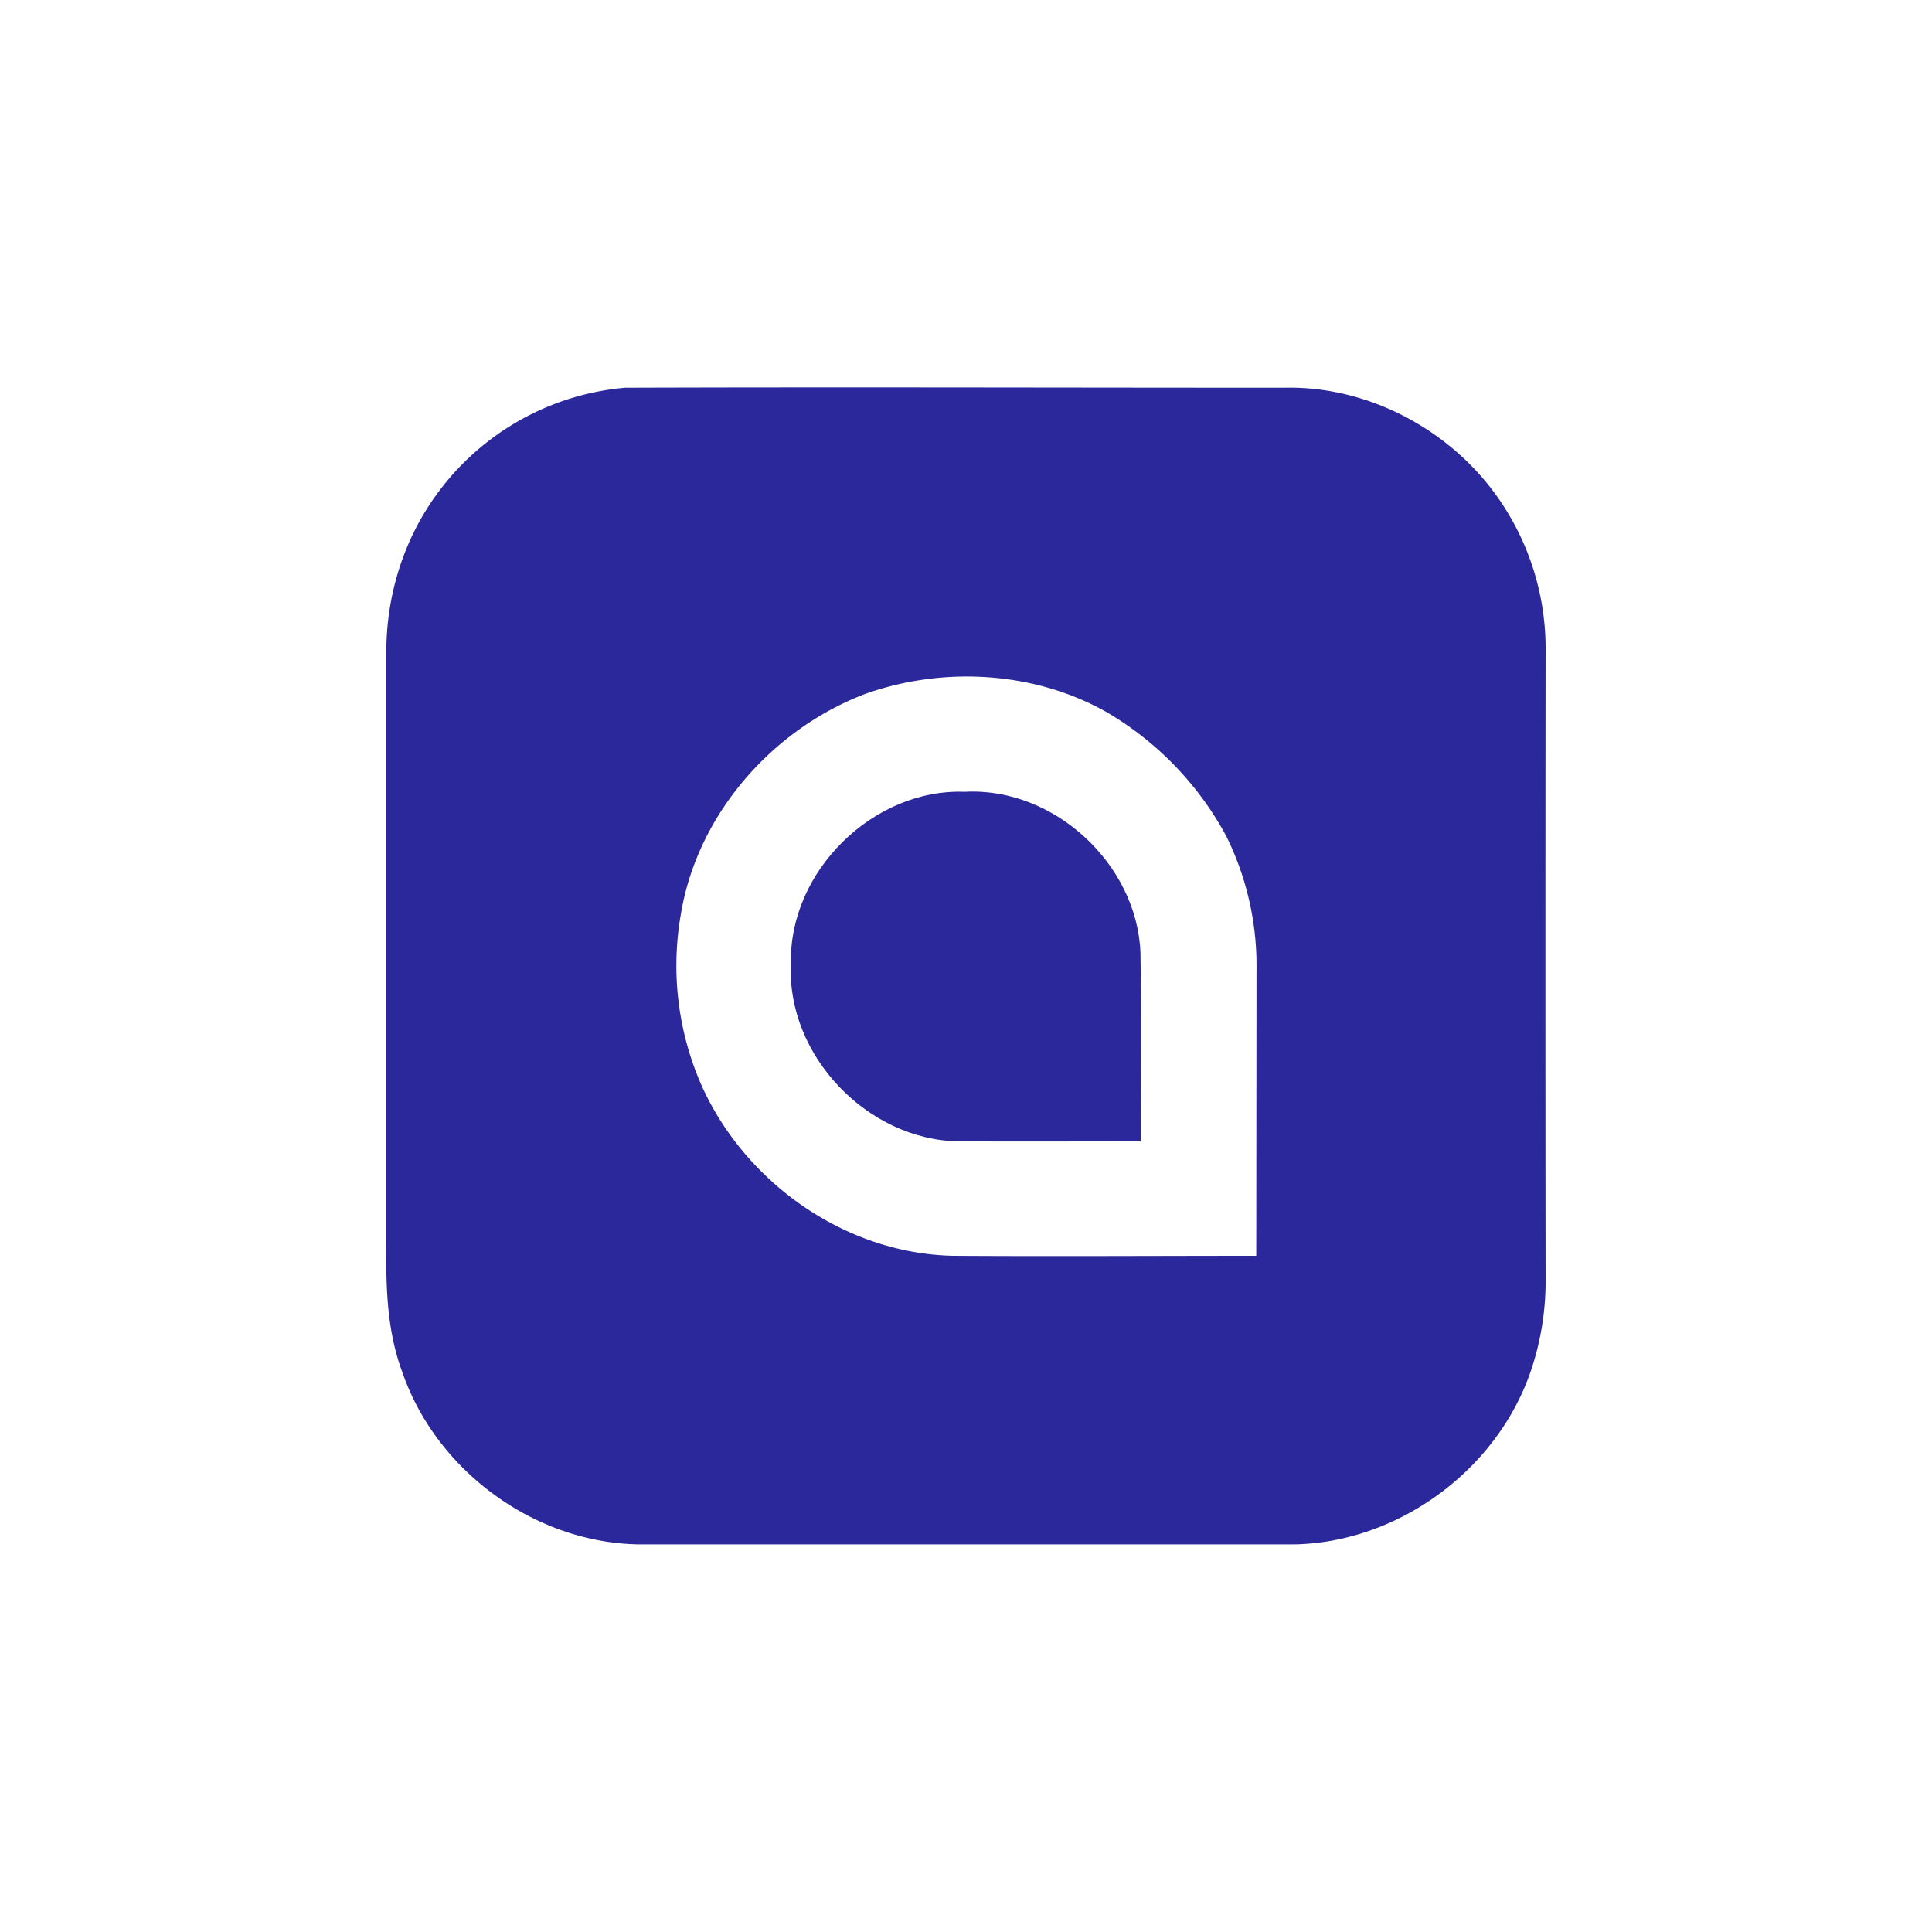
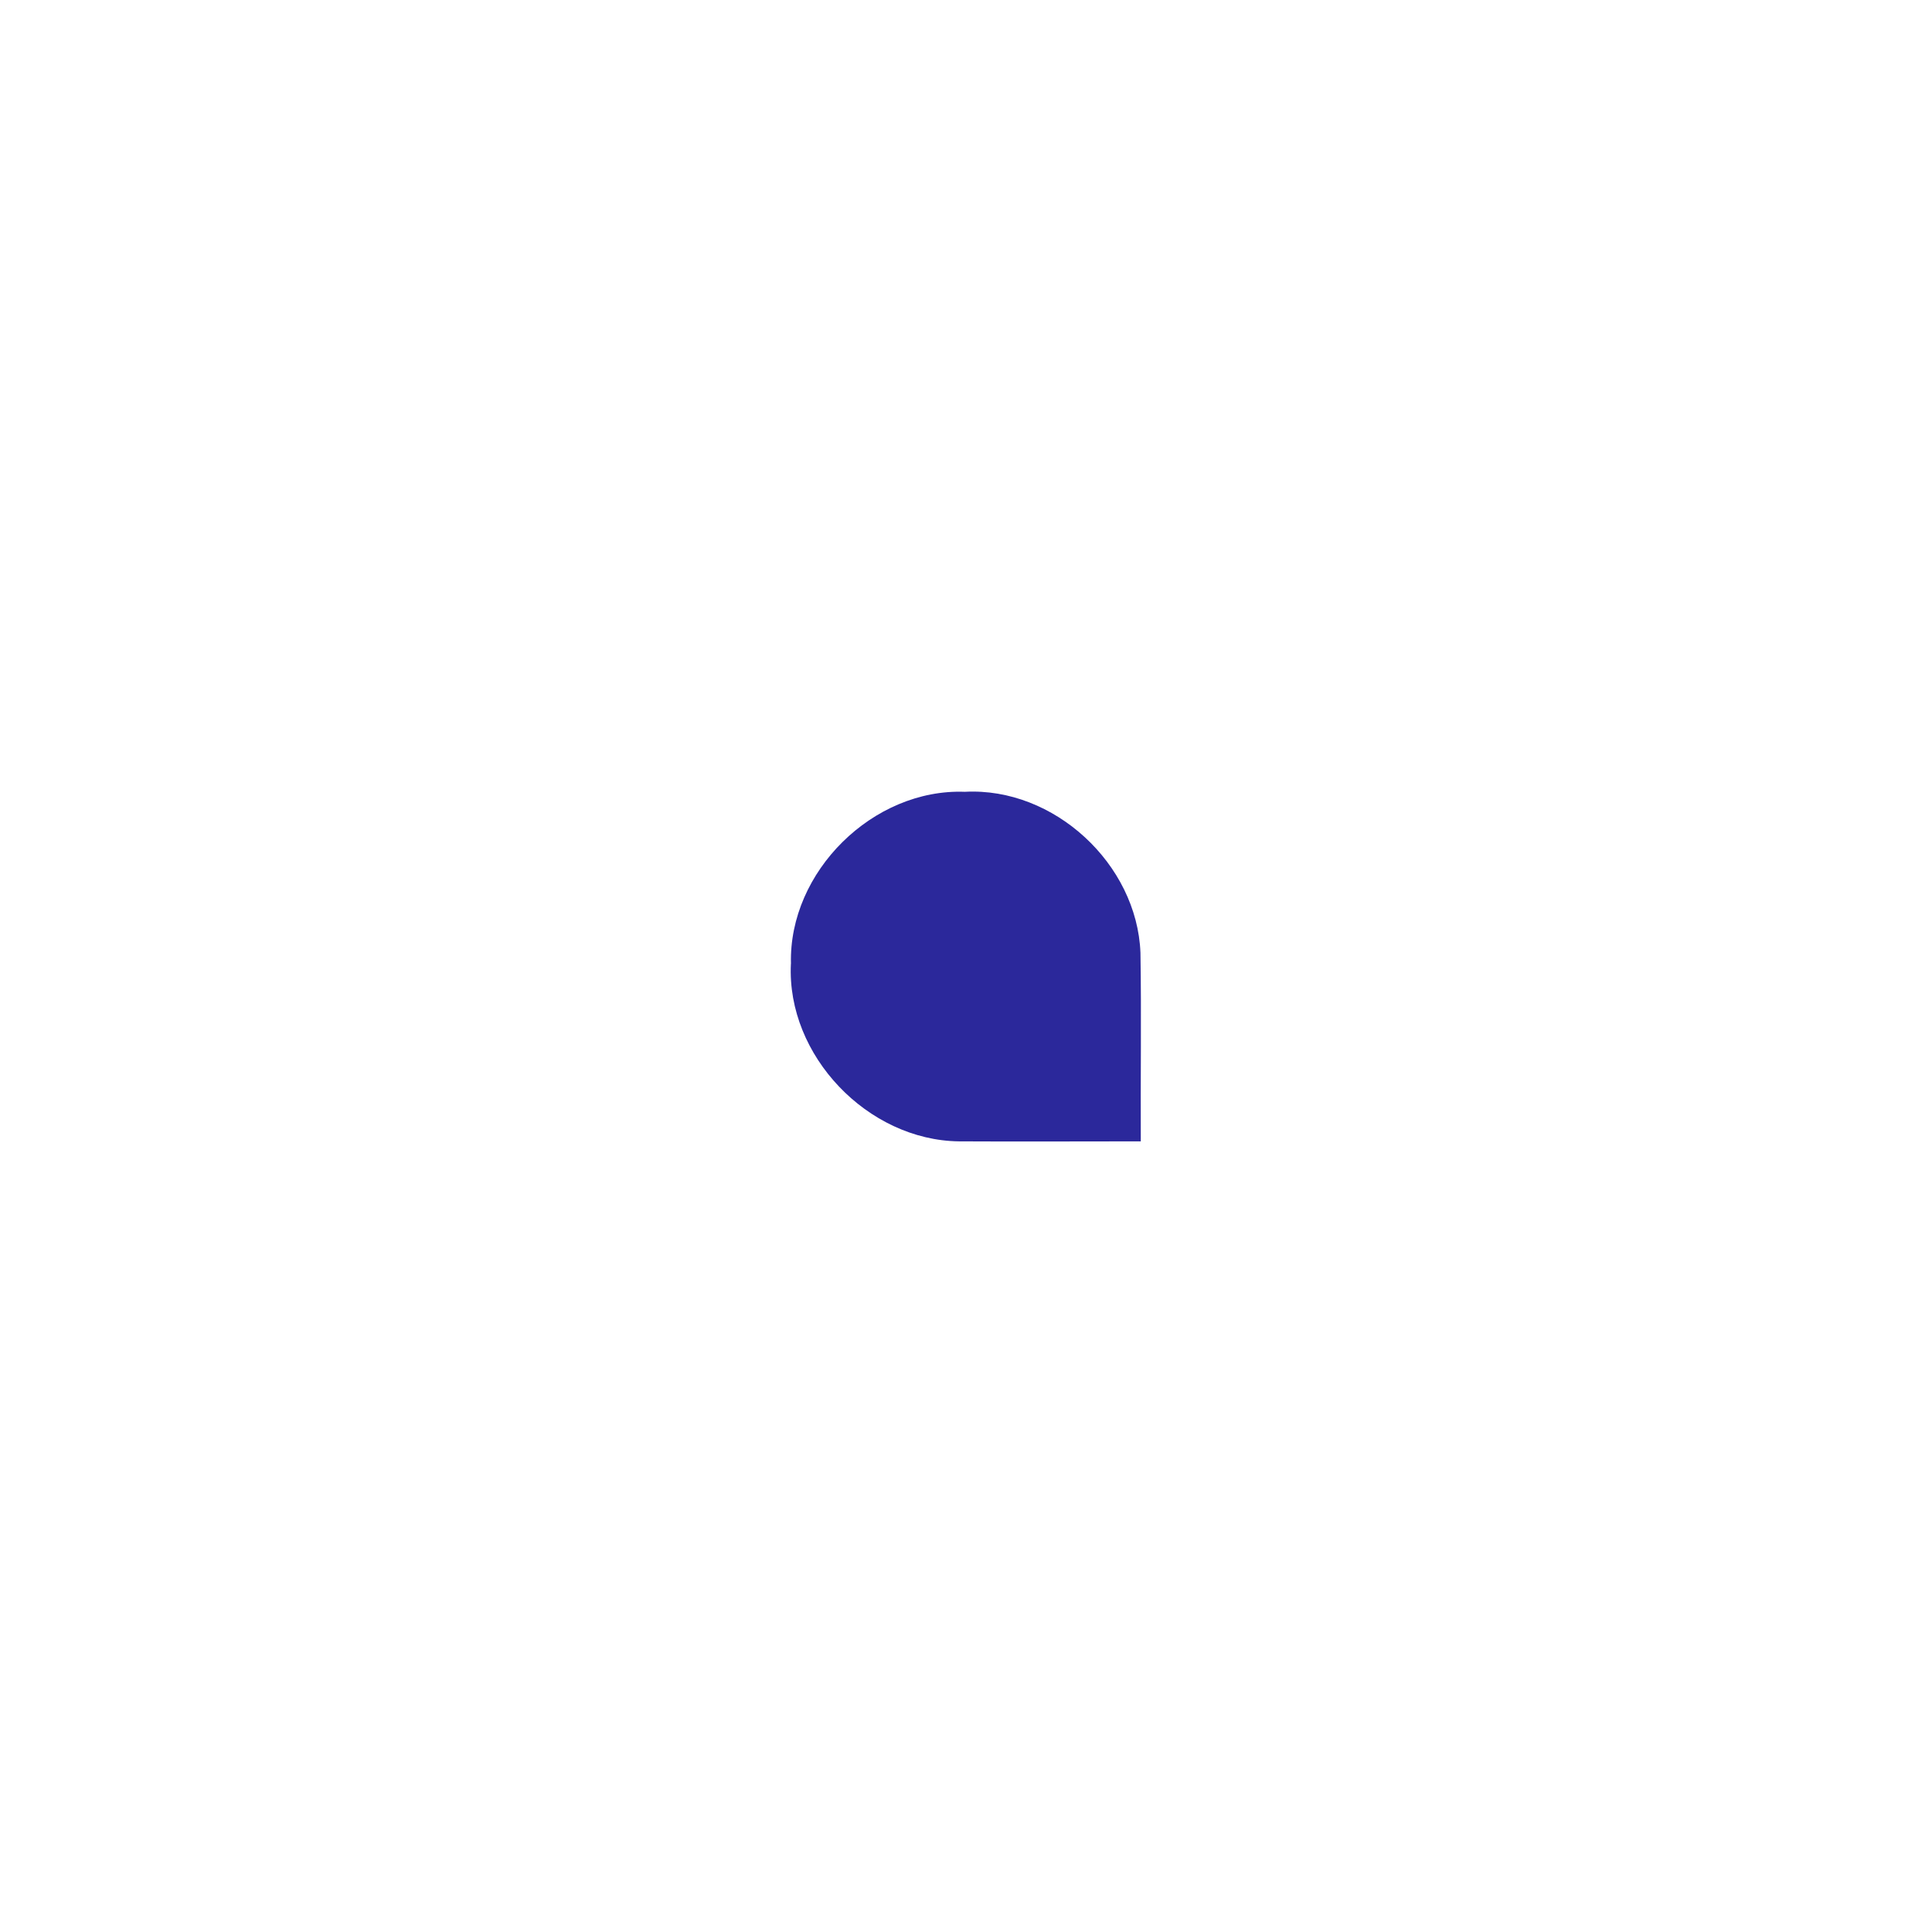
<svg xmlns="http://www.w3.org/2000/svg" id="Layer_1" data-name="Layer 1" viewBox="0 0 300 300">
-   <path d="M240,101a40.75,40.75,0,0,0-7.45-23.79c-7.46-10.57-20.2-17.33-33.2-17-34.09,0-68.18-.11-102.28,0A40.5,40.5,0,0,0,63.62,84,42.24,42.24,0,0,0,60,101.91v91.34c-.1,6.71.11,13.53,2.49,19.87,5.28,15.28,20.56,26.48,36.78,26.69H201.1c16.22-.37,31.45-11.68,36.63-27A43.39,43.39,0,0,0,240,199.27Q239.94,150.12,240,101Zm-44.93,94c-15.64,0-31.34.1-47,0-16.81-.32-32.4-11.37-39.17-26.54a46.15,46.15,0,0,1-3.17-26.53c2.54-15.38,14.06-28.6,28.54-34.15,12.11-4.33,26.27-3.59,37.58,2.81a49.52,49.52,0,0,1,18.56,19.24,45.33,45.33,0,0,1,4.7,20.72Z" fill="#2b289b" fill-rule="evenodd" />
  <path d="M122.82,149.64c-.37-14.27,12.73-27.22,27-26.69,13.84-.74,26.74,11.2,27.27,25,.16,9.78,0,19.5.05,29.28-9.41,0-18.81.05-28.22,0-14.17-.16-26.8-13.32-26.11-27.54Z" fill="#2b289b" fill-rule="evenodd" />
</svg>